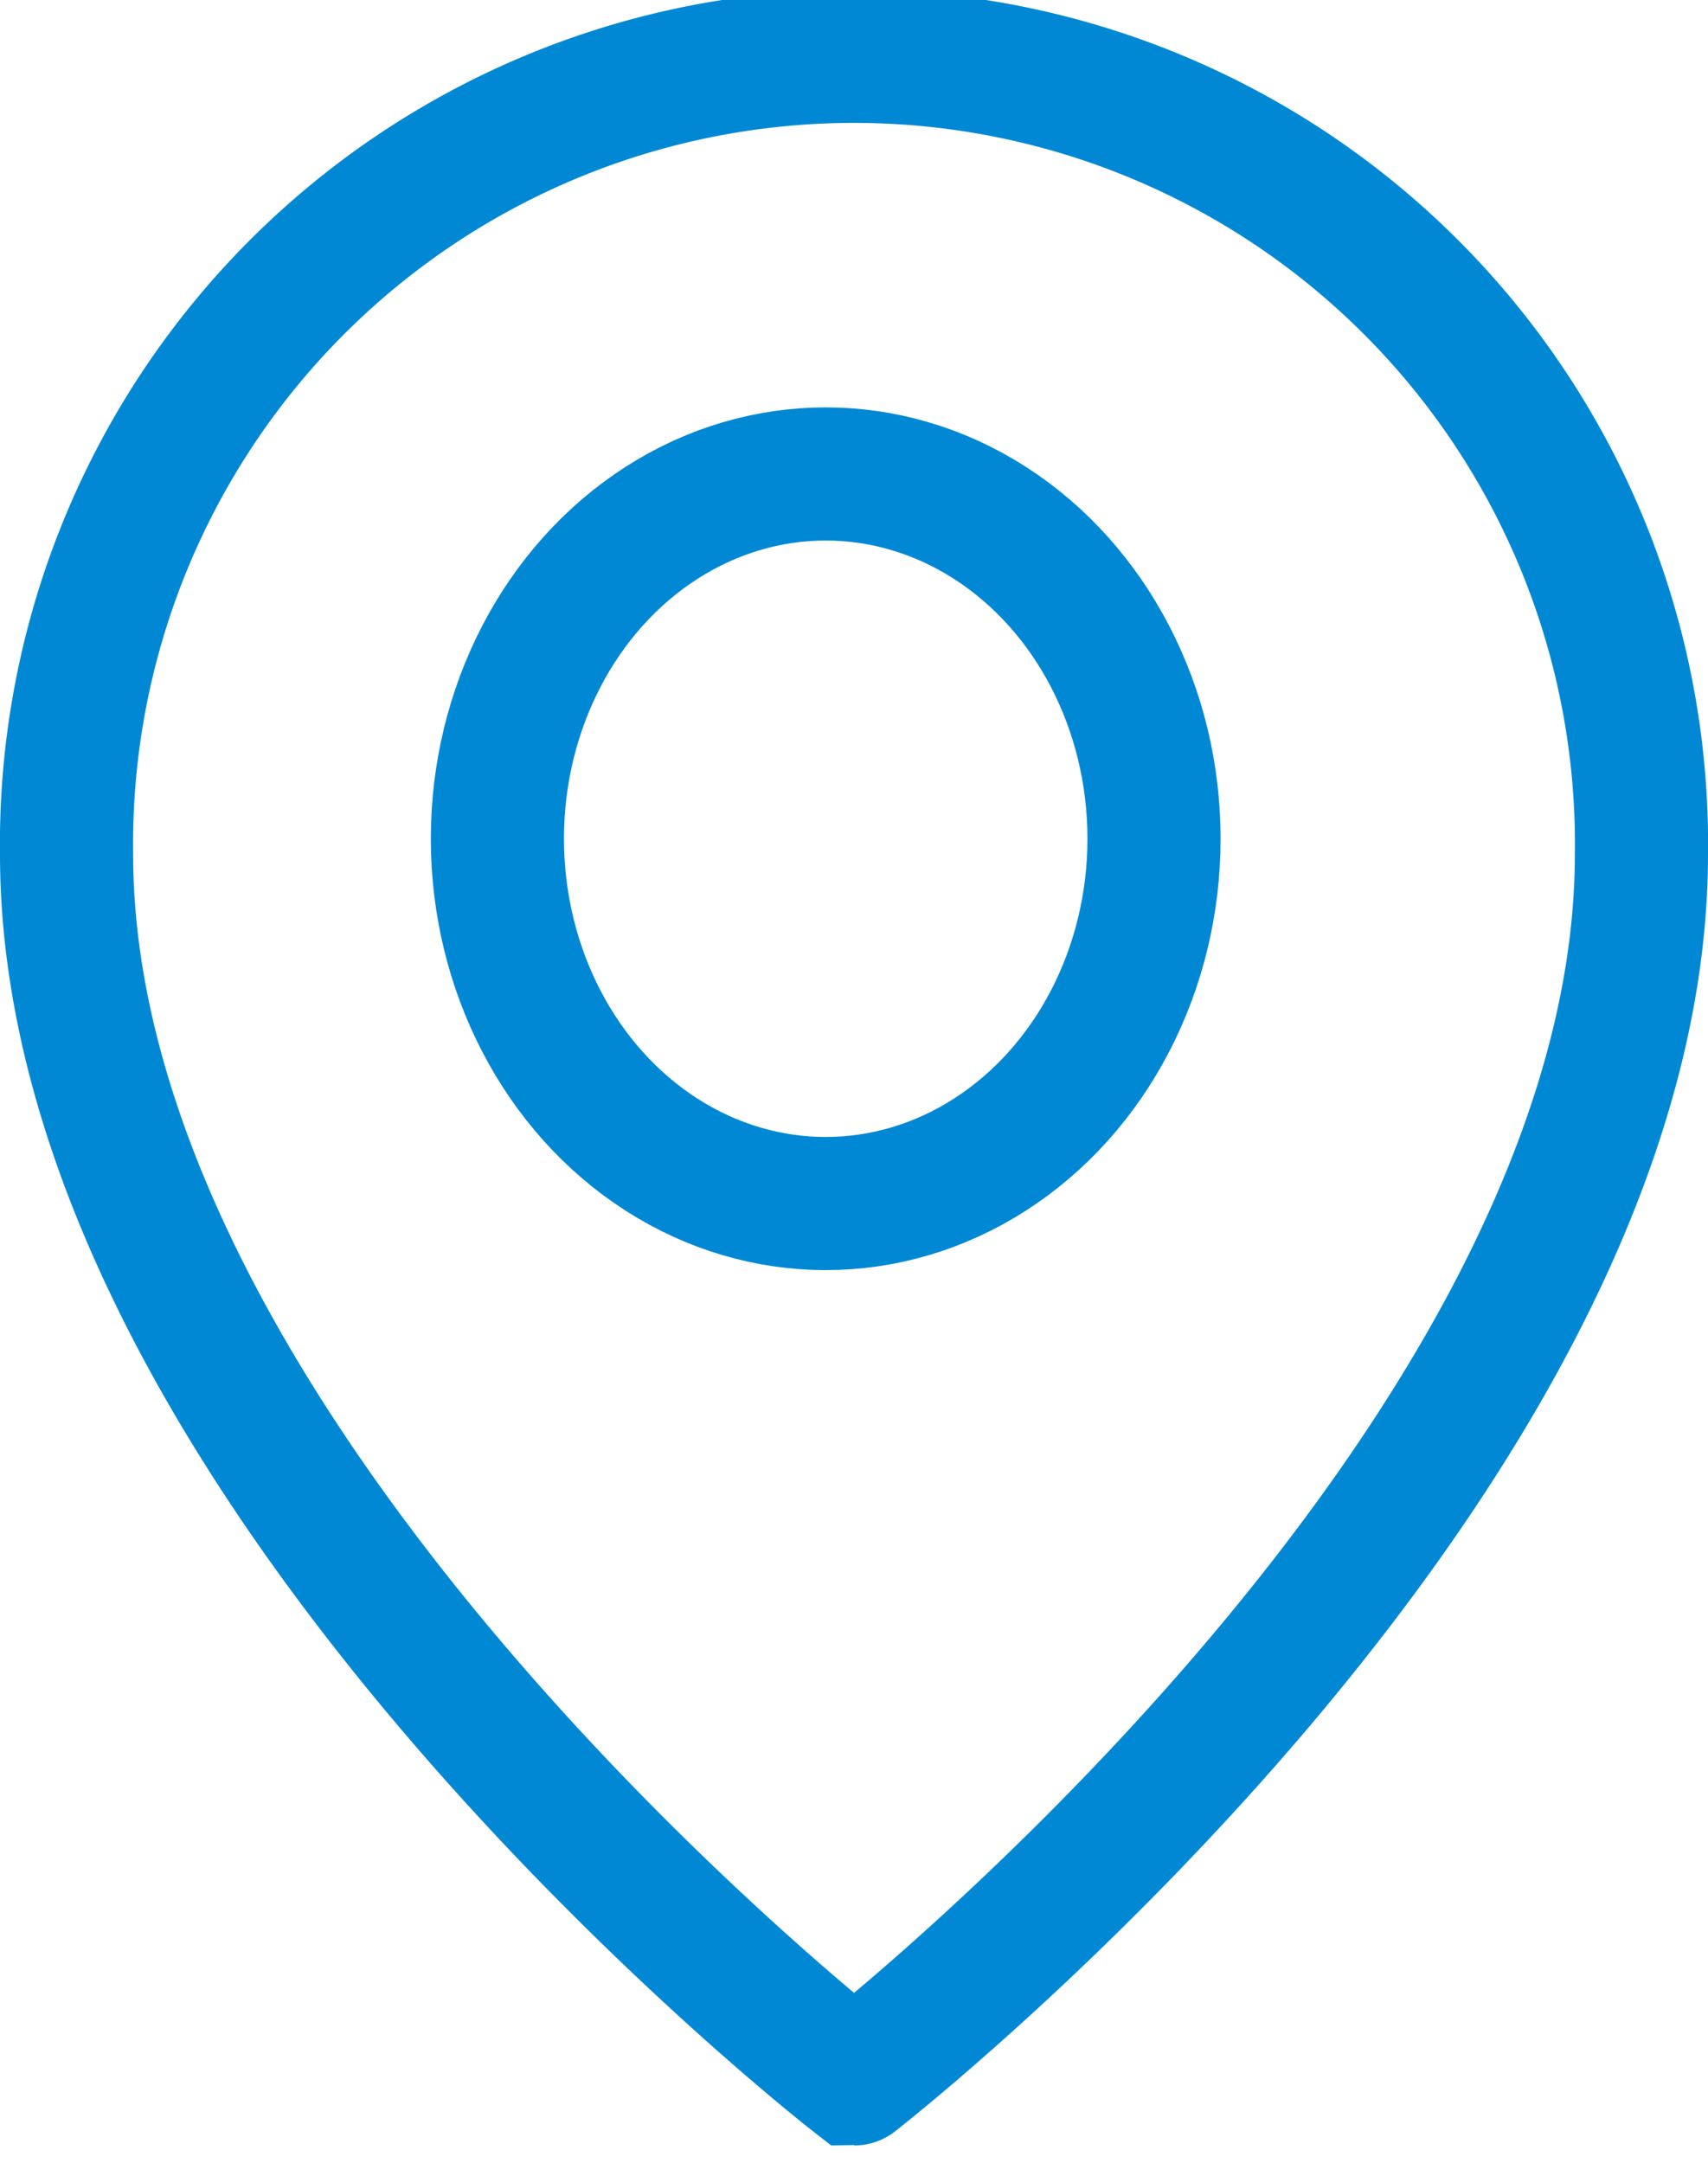
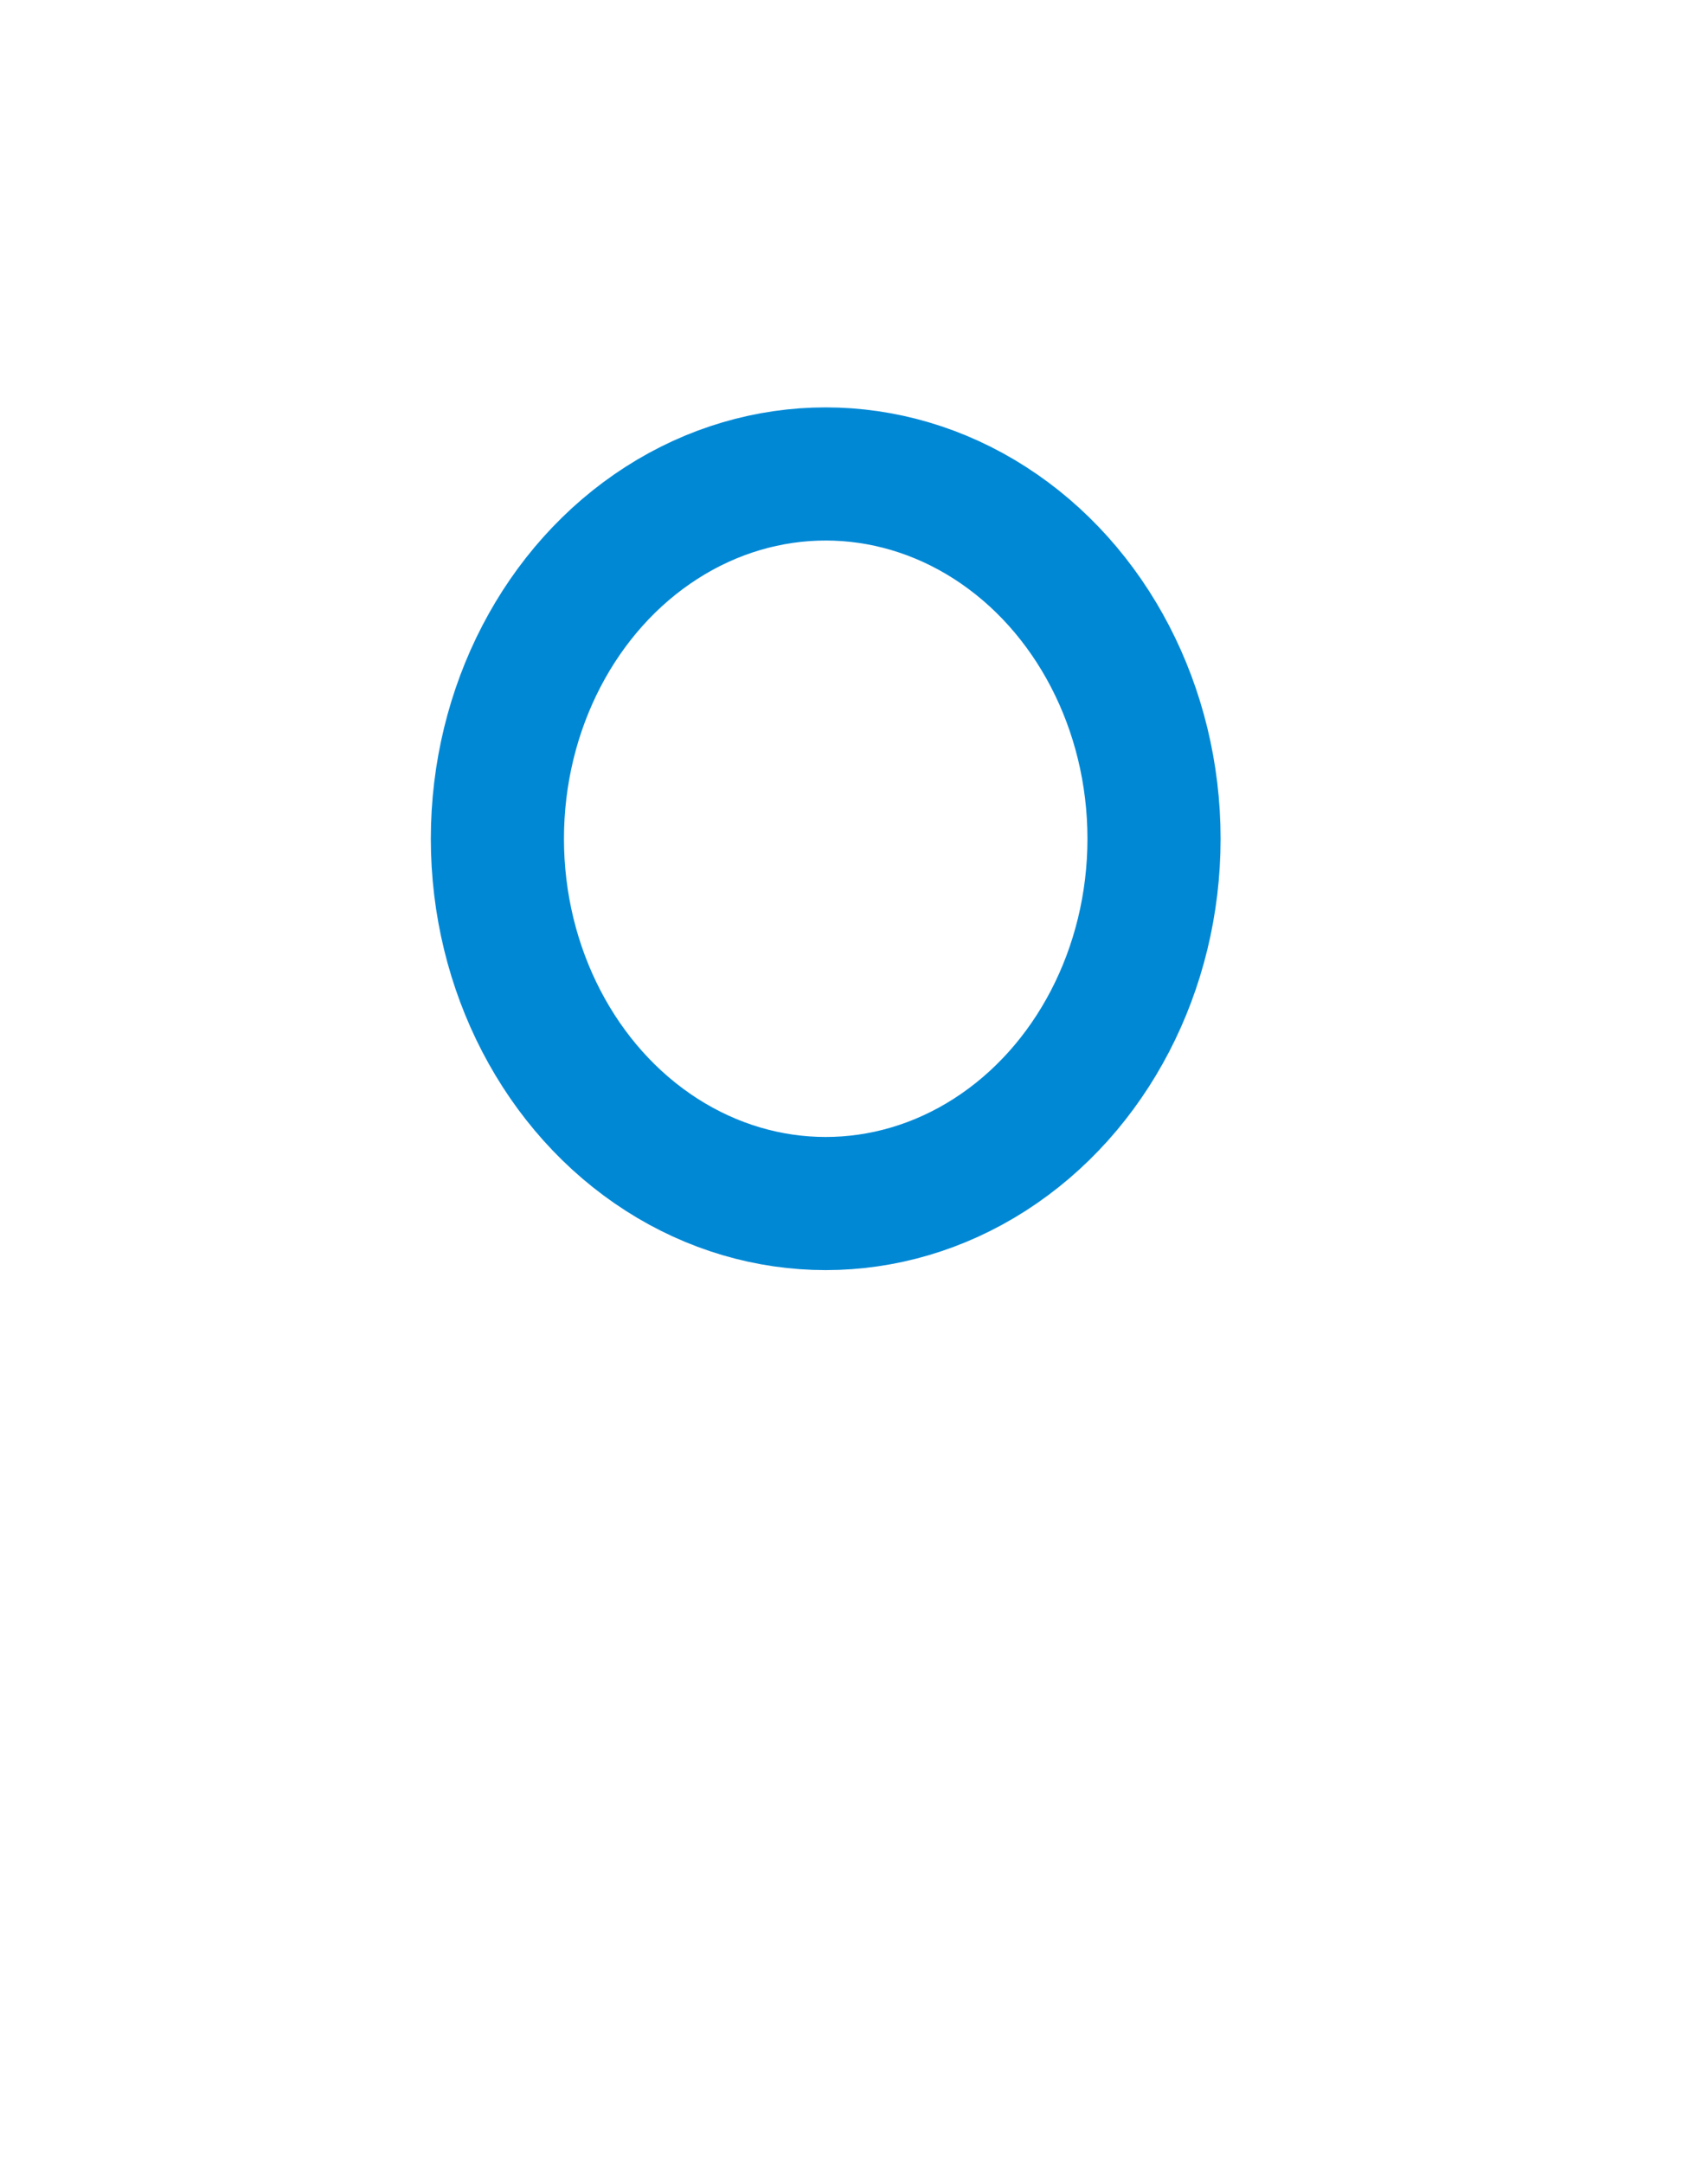
<svg xmlns="http://www.w3.org/2000/svg" width="12.829" height="16.248" viewBox="0 0 12.829 16.248">
  <g transform="translate(-1261.684 -270.708)">
-     <path d="M425.829,124.915a5.915,5.915,0,1,0-11.829,0c0,4.6,5.915,9.2,5.915,9.2S425.829,129.515,425.829,124.915Z" transform="translate(848.184 152.208)" fill="none" stroke="#0088d5" stroke-linecap="round" stroke-miterlimit="10" stroke-width="1" />
    <ellipse cx="2.466" cy="2.74" rx="2.466" ry="2.74" transform="translate(1265.42 274.268)" fill="none" stroke="#0088d5" stroke-linecap="round" stroke-miterlimit="10" stroke-width="1" />
  </g>
</svg>